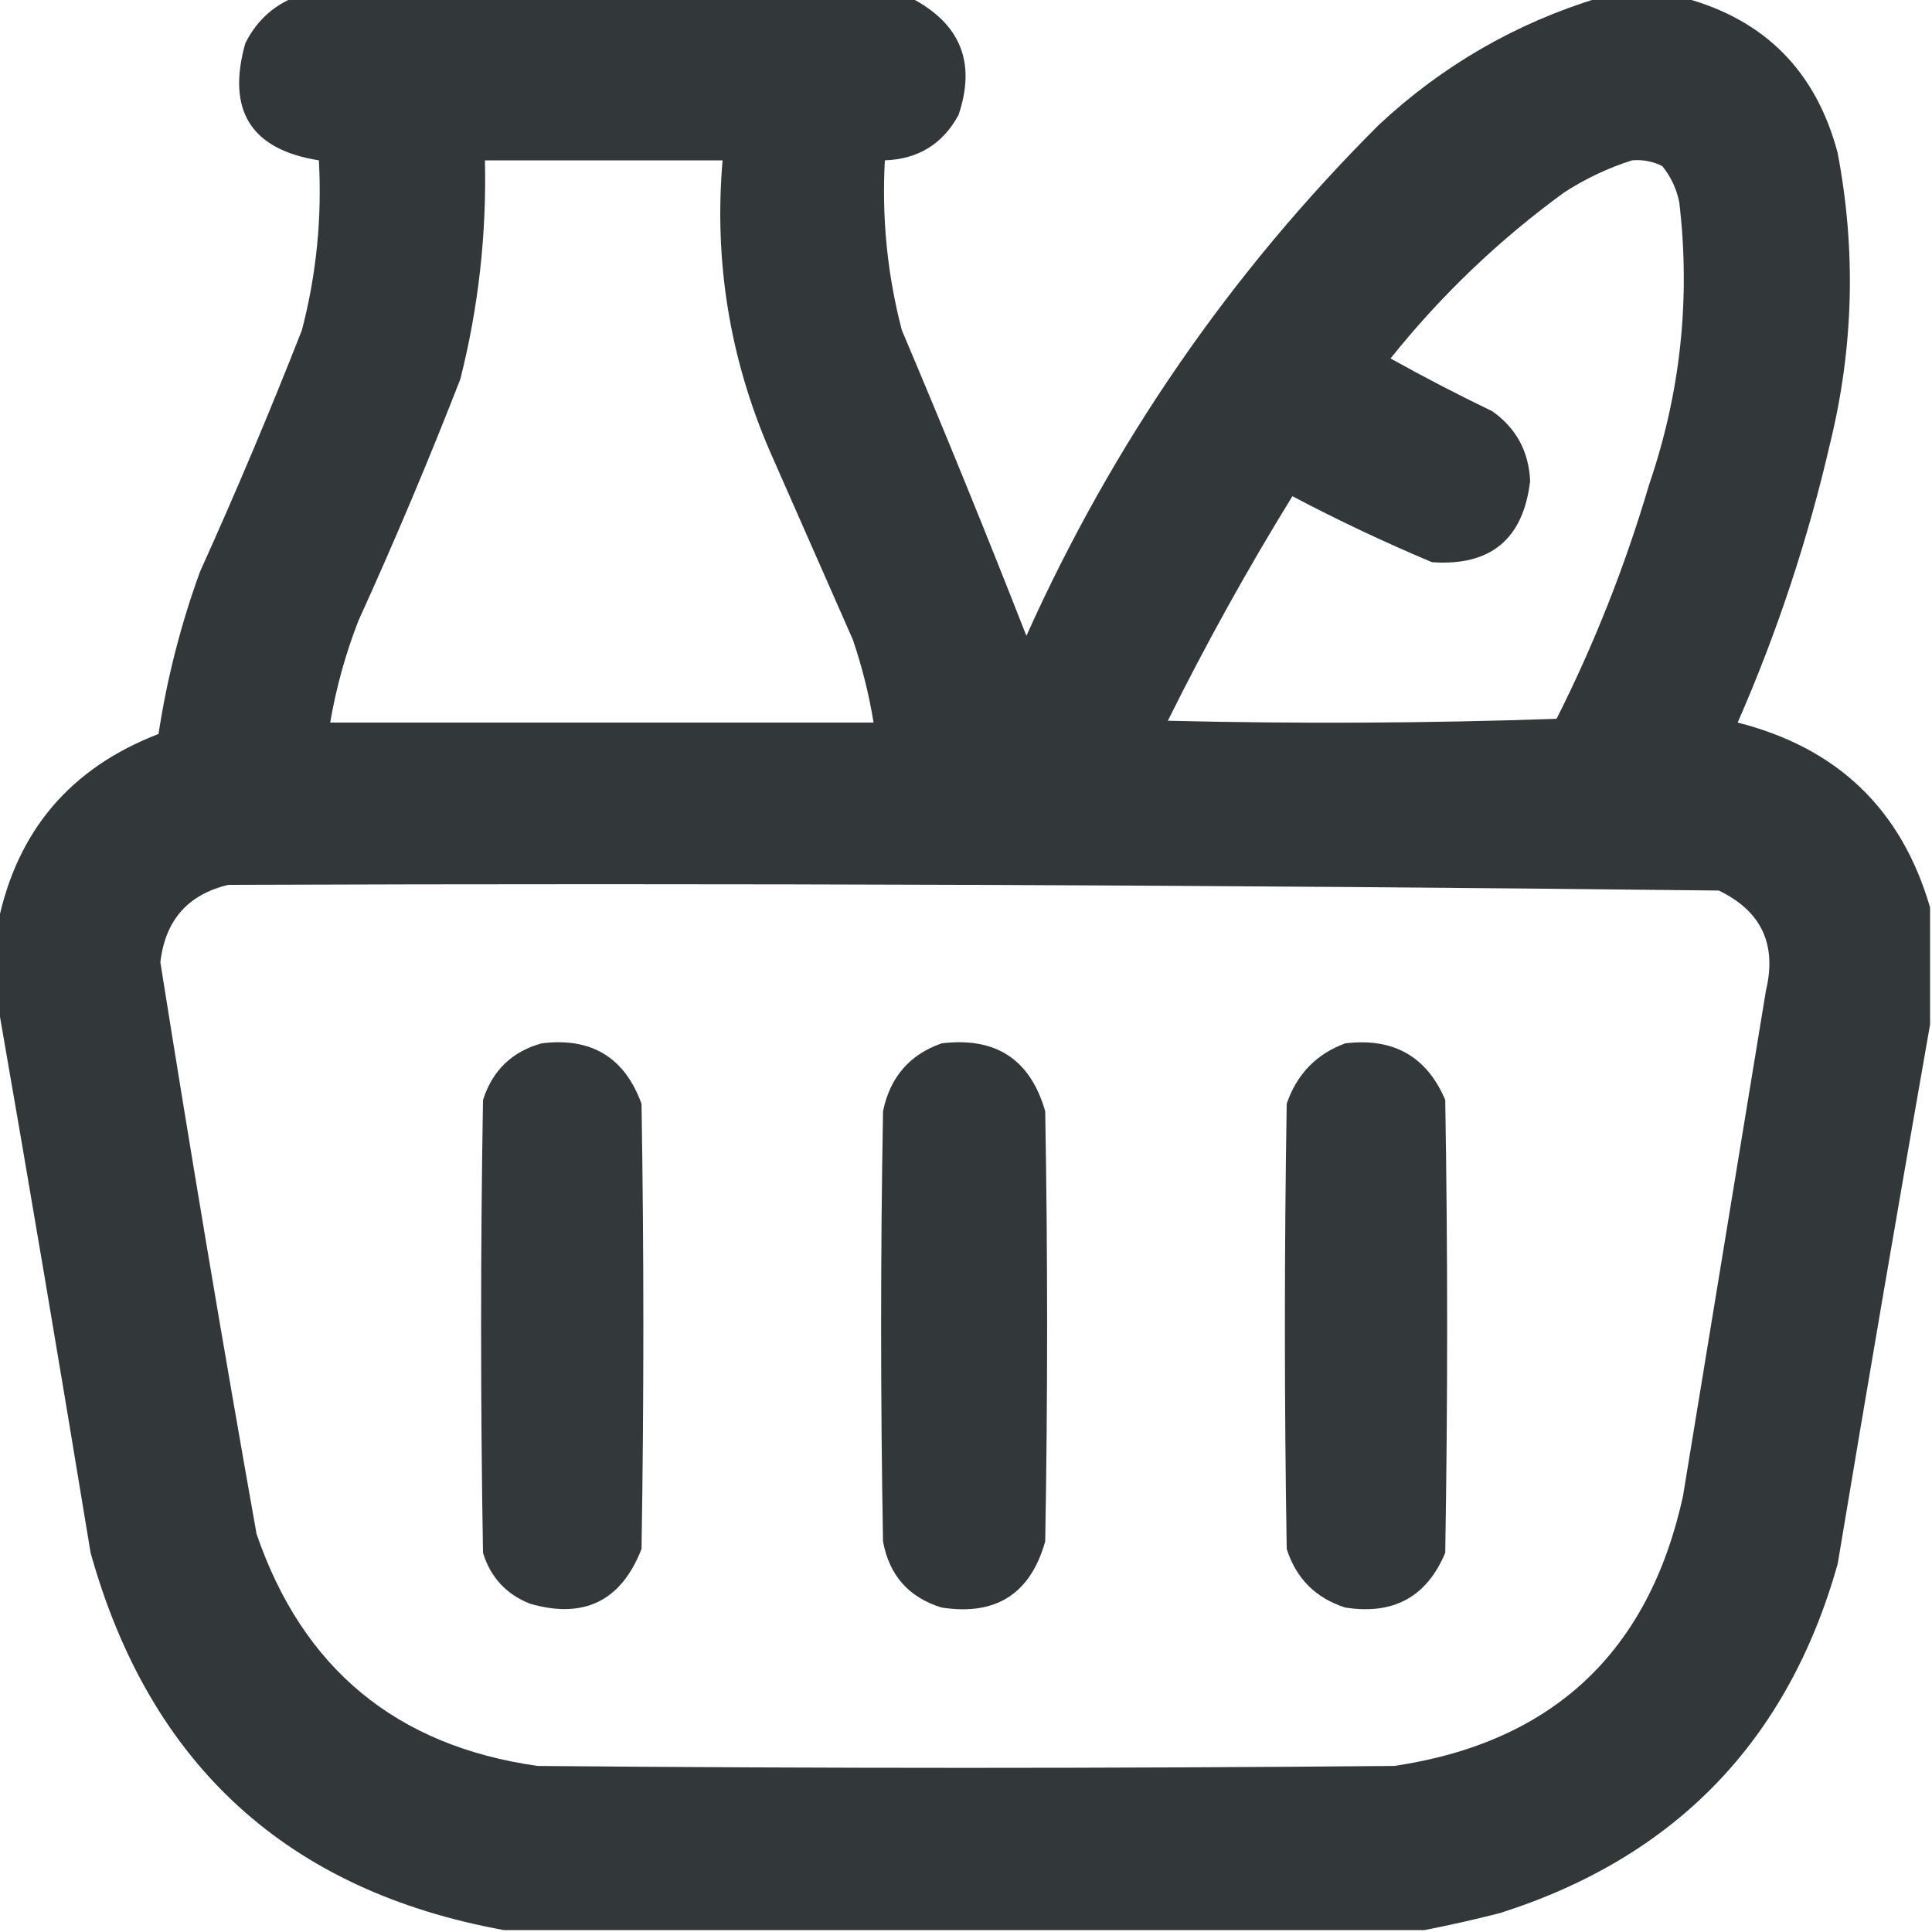
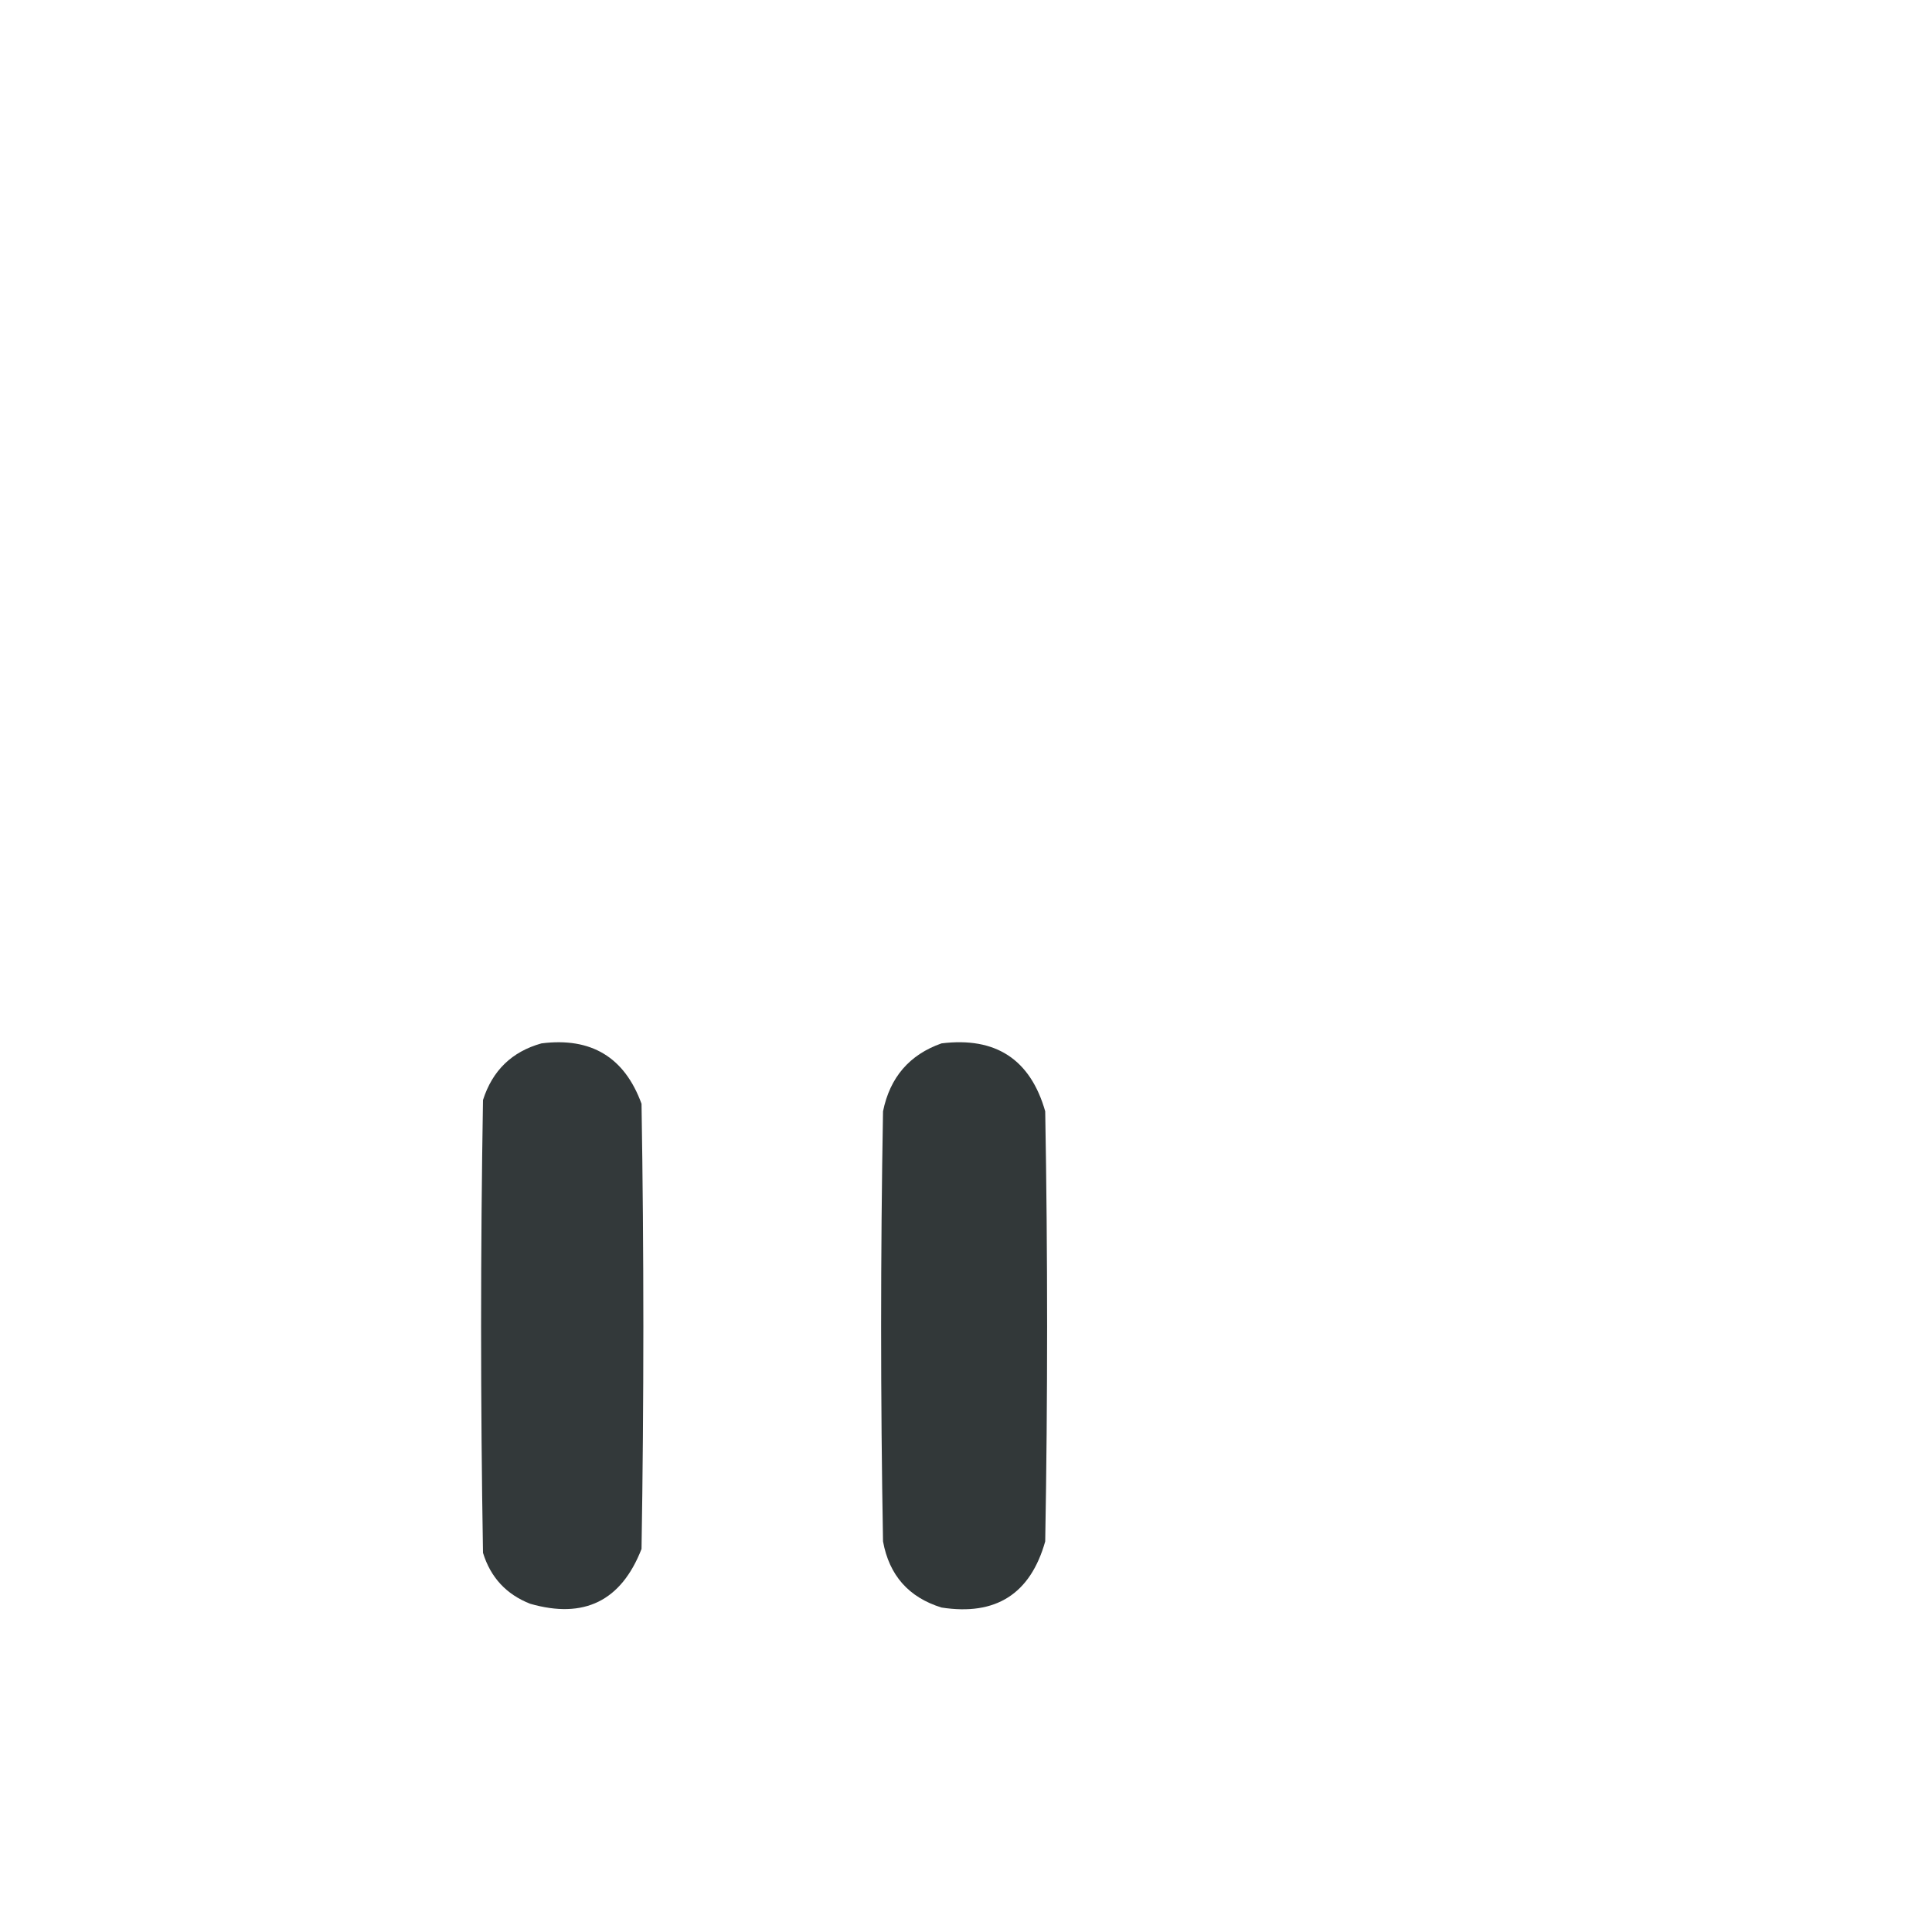
<svg xmlns="http://www.w3.org/2000/svg" width="19" height="19" viewBox="0 0 19 19" fill="none">
  <g clip-path="url(#clip0_156_86)">
-     <path opacity="0.994" fill-rule="evenodd" clip-rule="evenodd" d="M2.876 -0.019C4.905 -0.019 6.933 -0.019 8.962 -0.019C9.447 0.233 9.601 0.617 9.426 1.132C9.271 1.416 9.03 1.565 8.702 1.577C8.671 2.143 8.726 2.7 8.869 3.247C9.292 4.245 9.7 5.247 10.094 6.253C10.944 4.36 12.1 2.684 13.563 1.225C14.187 0.644 14.904 0.23 15.716 -0.019C16 -0.019 16.285 -0.019 16.569 -0.019C17.359 0.196 17.86 0.703 18.072 1.503C18.254 2.459 18.23 3.412 17.998 4.36C17.78 5.305 17.477 6.22 17.089 7.106C18.071 7.355 18.702 7.961 18.981 8.925C18.981 9.308 18.981 9.692 18.981 10.075C18.671 11.838 18.368 13.607 18.072 15.382C17.581 17.122 16.474 18.266 14.751 18.814C14.5 18.878 14.253 18.934 14.009 18.981C10.991 18.981 7.972 18.981 4.954 18.981C2.829 18.594 1.474 17.358 0.891 15.271C0.595 13.47 0.292 11.677 -0.019 9.89C-0.019 9.618 -0.019 9.345 -0.019 9.073C0.168 8.17 0.693 7.552 1.559 7.218C1.642 6.673 1.778 6.141 1.967 5.622C2.321 4.839 2.655 4.047 2.969 3.247C3.112 2.7 3.167 2.143 3.136 1.577C2.468 1.471 2.227 1.087 2.412 0.427C2.514 0.22 2.669 0.071 2.876 -0.019ZM4.769 1.577C5.548 1.577 6.327 1.577 7.106 1.577C7.021 2.57 7.176 3.522 7.57 4.435C7.842 5.053 8.115 5.672 8.387 6.29C8.478 6.557 8.546 6.829 8.591 7.106C6.81 7.106 5.028 7.106 3.247 7.106C3.306 6.764 3.398 6.43 3.525 6.104C3.881 5.322 4.215 4.53 4.527 3.729C4.705 3.024 4.786 2.306 4.769 1.577ZM16.05 1.577C16.154 1.568 16.253 1.586 16.347 1.633C16.431 1.736 16.486 1.853 16.514 1.985C16.627 2.934 16.528 3.862 16.217 4.769C15.983 5.563 15.68 6.33 15.308 7.069C14.034 7.113 12.76 7.119 11.485 7.088C11.861 6.331 12.269 5.595 12.71 4.88C13.159 5.117 13.617 5.333 14.083 5.529C14.659 5.569 14.98 5.303 15.048 4.731C15.035 4.44 14.911 4.211 14.677 4.045C14.337 3.881 14.003 3.708 13.675 3.525C14.172 2.904 14.741 2.36 15.382 1.893C15.594 1.756 15.816 1.651 16.05 1.577ZM2.245 8.702C7.133 8.684 12.019 8.702 16.903 8.758C17.321 8.959 17.476 9.286 17.367 9.741C17.095 11.399 16.823 13.056 16.551 14.714C16.214 16.25 15.268 17.135 13.712 17.367C10.904 17.392 8.096 17.392 5.288 17.367C3.899 17.171 2.977 16.41 2.523 15.085C2.19 13.214 1.875 11.34 1.577 9.463C1.625 9.05 1.848 8.797 2.245 8.702Z" fill="#323839" />
    <path opacity="0.992" fill-rule="evenodd" clip-rule="evenodd" d="M5.325 10.261C5.814 10.199 6.142 10.397 6.309 10.855C6.333 12.314 6.333 13.774 6.309 15.233C6.109 15.745 5.744 15.924 5.214 15.772C4.979 15.68 4.824 15.512 4.75 15.271C4.725 13.786 4.725 12.302 4.75 10.818C4.843 10.527 5.035 10.342 5.325 10.261Z" fill="#323839" />
    <path opacity="0.998" fill-rule="evenodd" clip-rule="evenodd" d="M9.259 10.261C9.792 10.195 10.133 10.418 10.279 10.929C10.304 12.339 10.304 13.749 10.279 15.159C10.133 15.676 9.793 15.892 9.259 15.809C8.936 15.709 8.745 15.492 8.684 15.159C8.659 13.749 8.659 12.339 8.684 10.929C8.752 10.595 8.944 10.372 9.259 10.261Z" fill="#323839" />
-     <path opacity="0.991" fill-rule="evenodd" clip-rule="evenodd" d="M13.229 10.261C13.703 10.203 14.031 10.389 14.213 10.817C14.238 12.302 14.238 13.786 14.213 15.271C14.031 15.705 13.703 15.884 13.229 15.809C12.939 15.716 12.747 15.524 12.654 15.233C12.63 13.774 12.63 12.314 12.654 10.854C12.754 10.563 12.946 10.365 13.229 10.261Z" fill="#323839" />
  </g>
  <defs>
    <clipPath id="clip0_156_86">
      <rect width="19" height="19" fill="white" />
    </clipPath>
  </defs>
</svg>